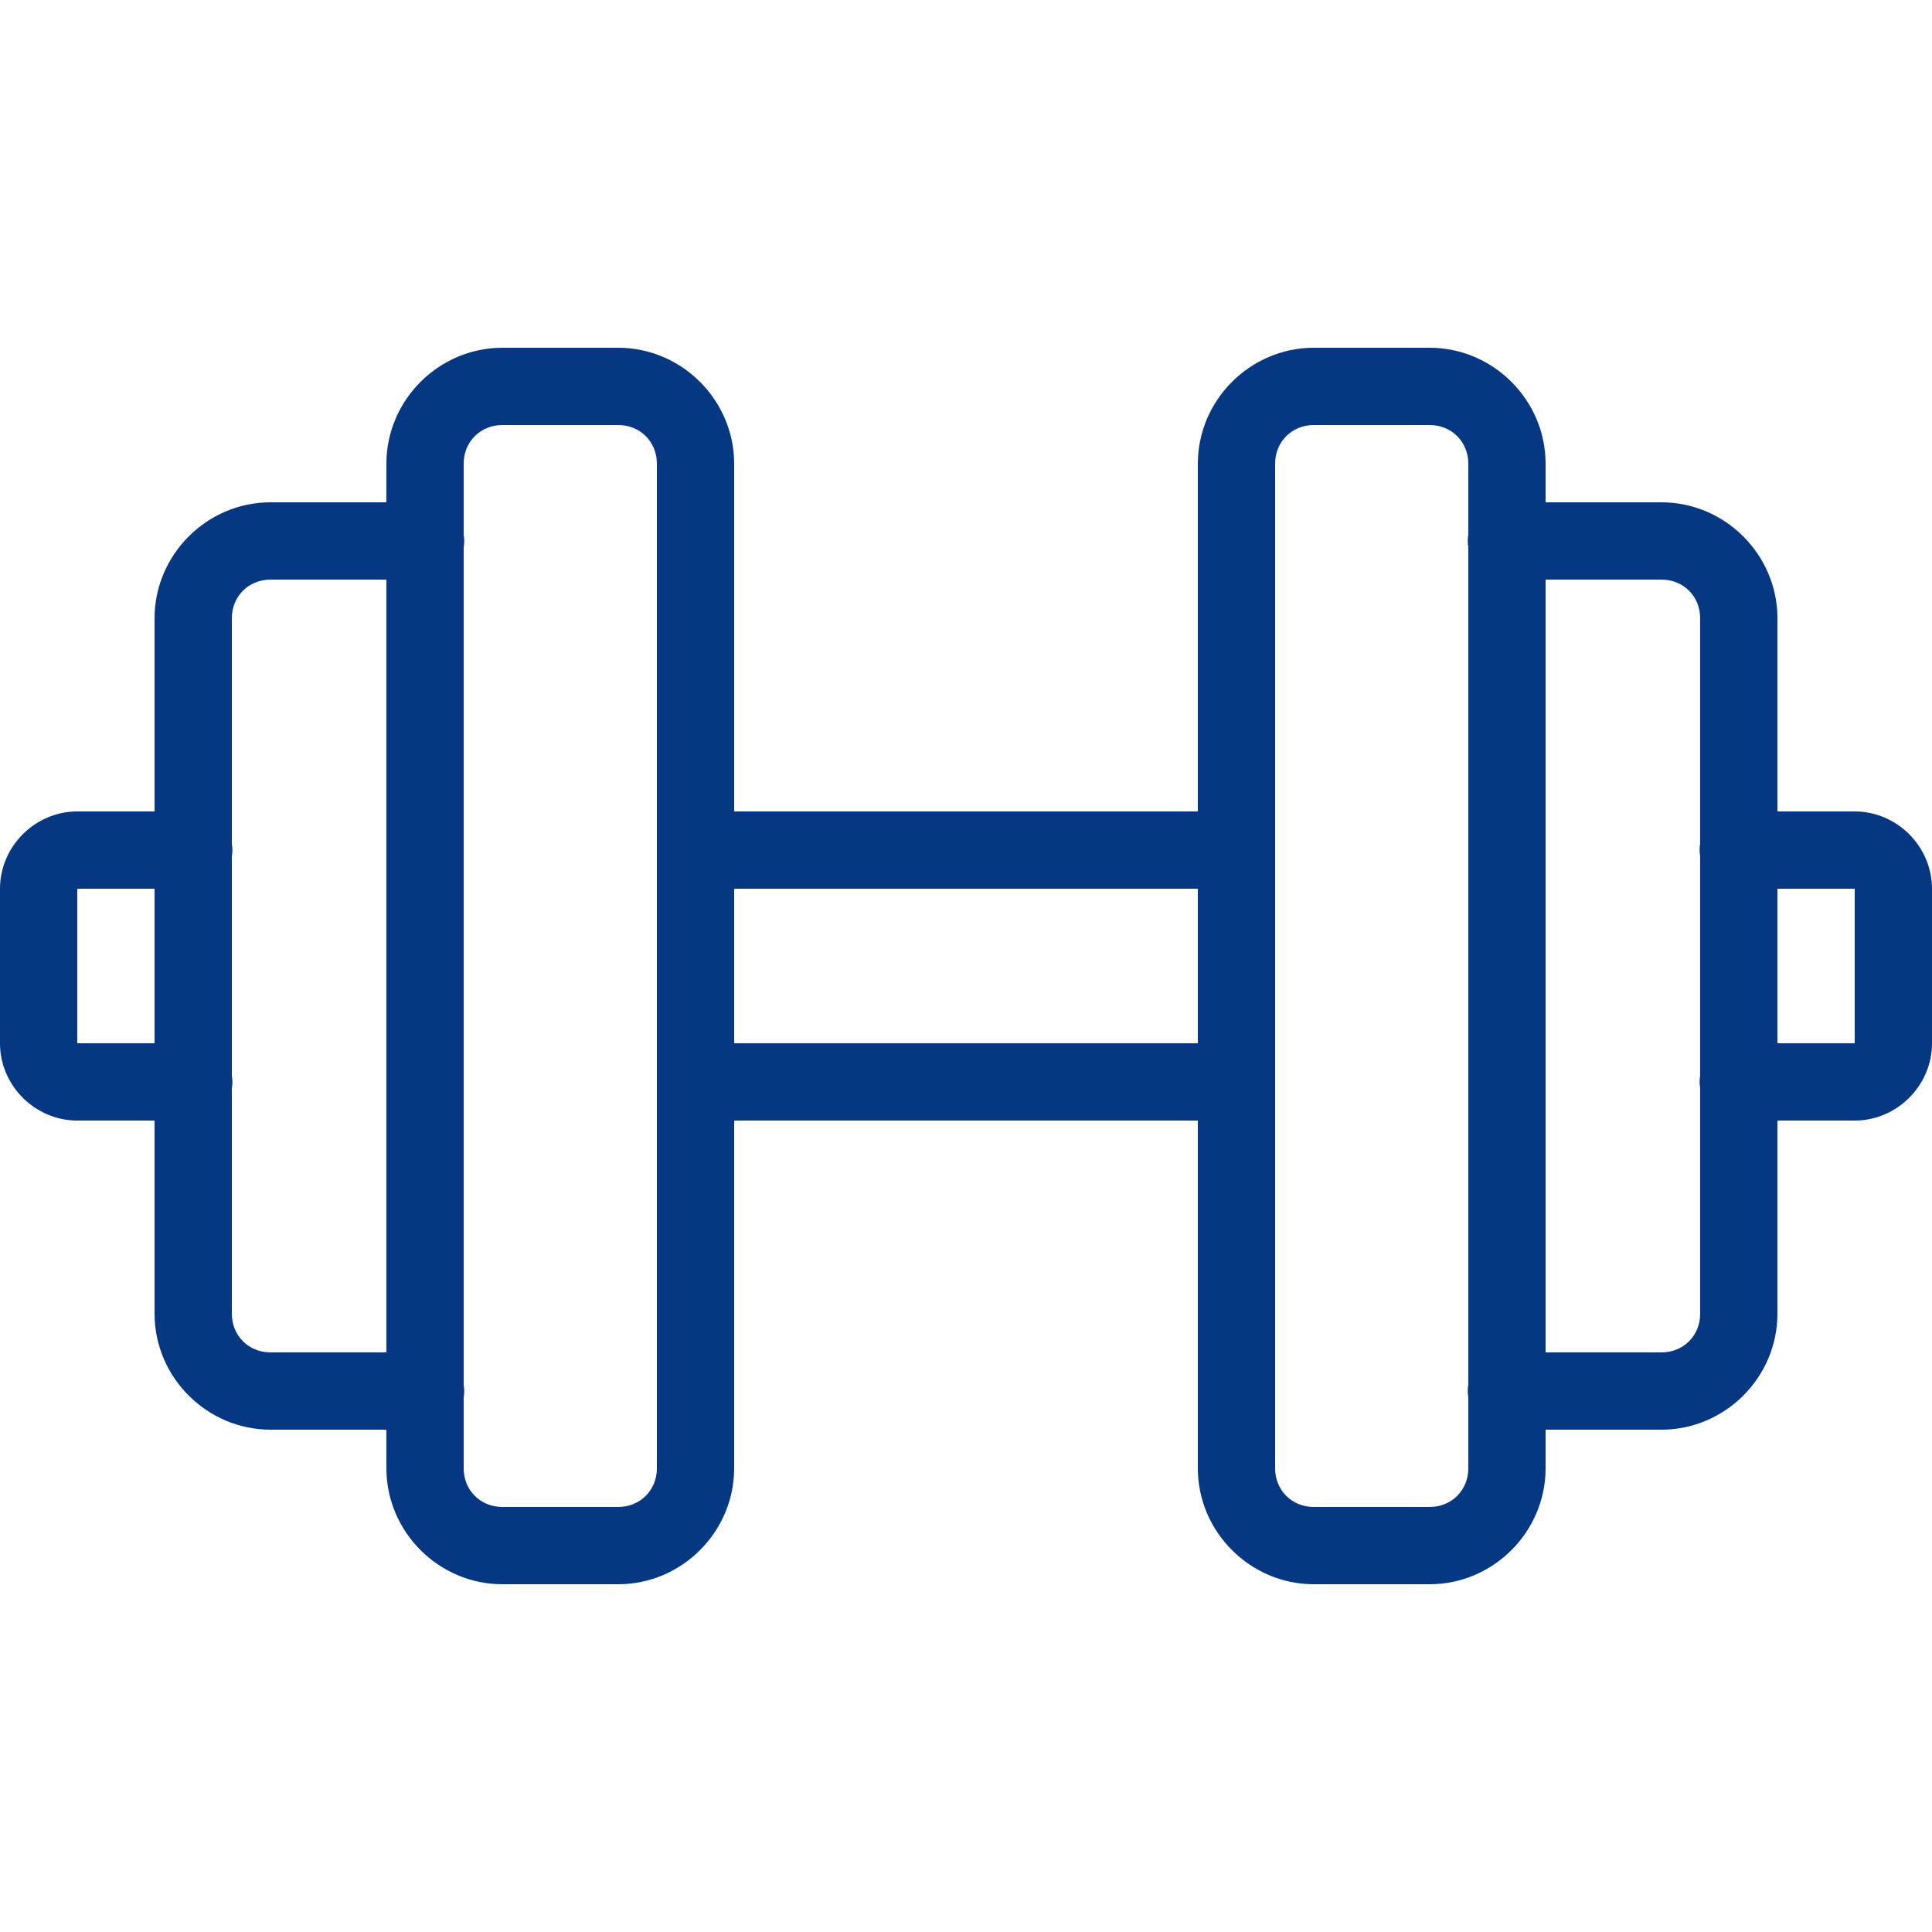
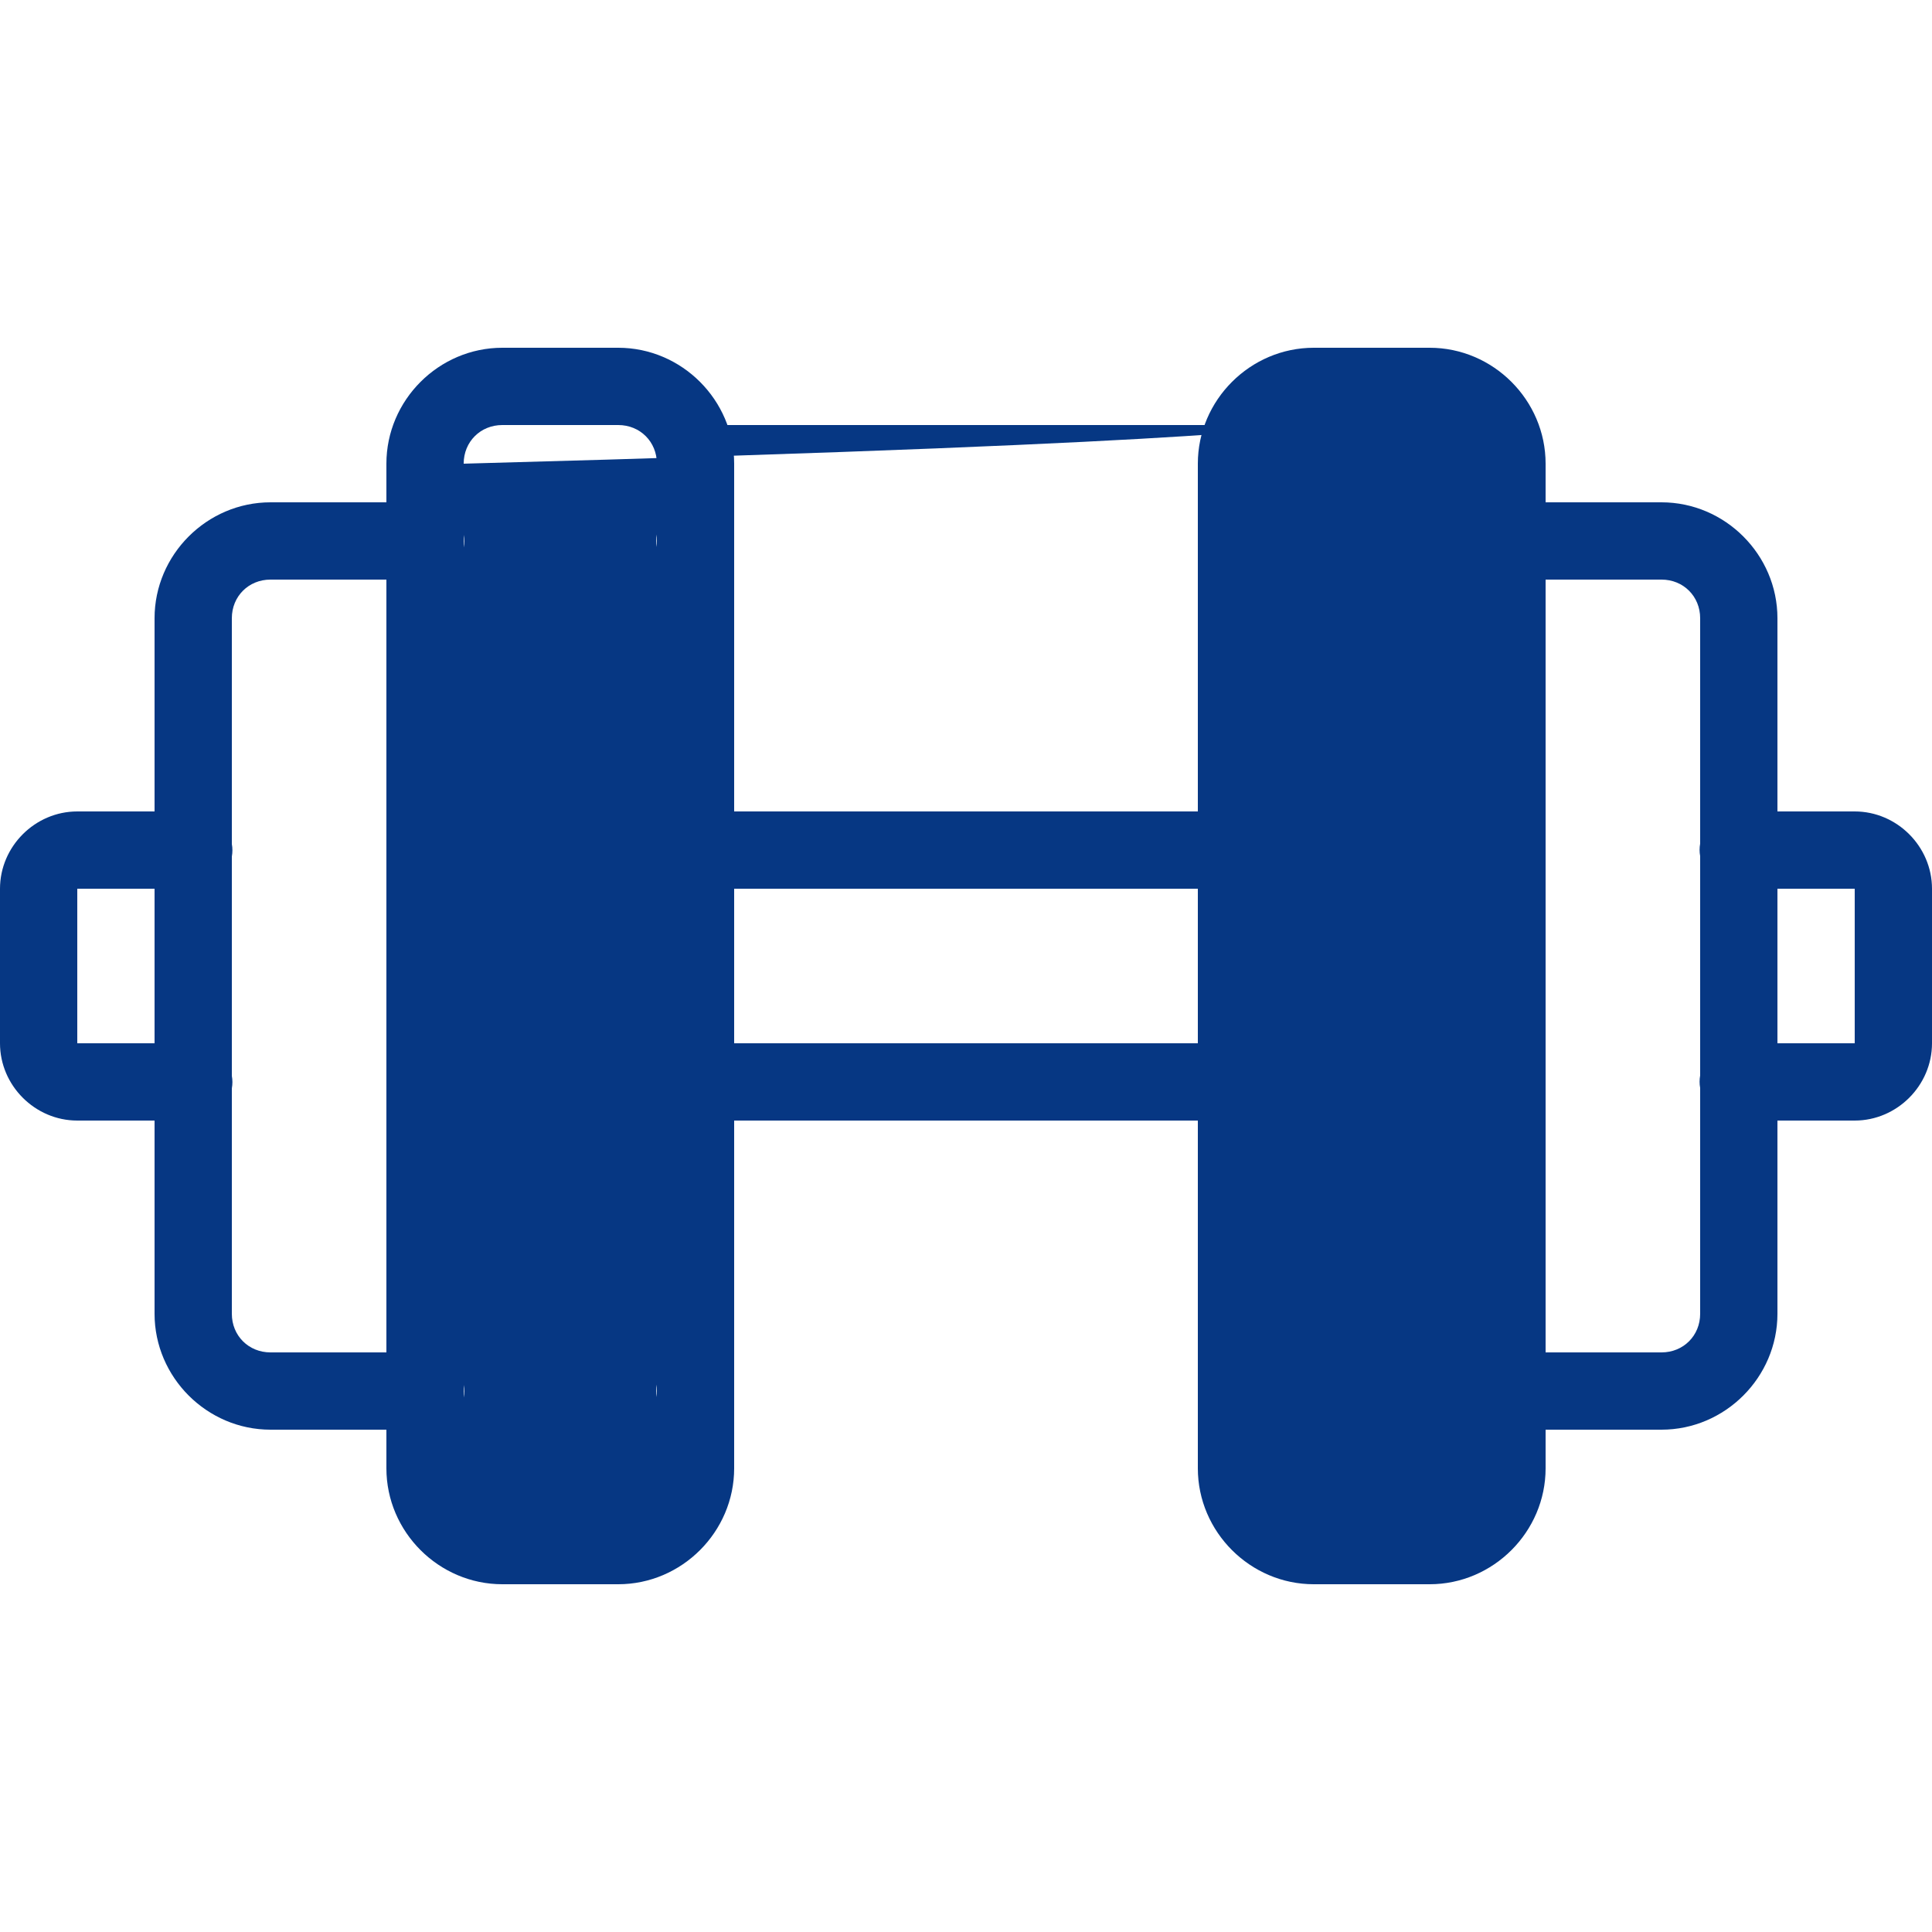
<svg xmlns="http://www.w3.org/2000/svg" version="1.1" baseProfile="basic" id="Capa_1" x="0px" y="0px" width="500px" height="500px" viewBox="0 0 500 500" xml:space="preserve">
  <g id="surface1">
-     <path fill="#063783" d="M130,90c-16.445,0-30,13.555-30,30v10H70c-16.445,0-30,13.555-30,30v50H20c-10.938,0-20,9.063-20,20v40   c0,10.938,9.063,20,20,20h20v50c0,16.445,13.555,30,30,30h30v10c0,16.445,13.555,30,30,30h30c16.445,0,30-13.555,30-30v-90h120v90   c0,16.445,13.555,30,30,30h30c16.445,0,30-13.555,30-30v-10h30c16.445,0,30-13.555,30-30v-50h20c10.938,0,20-9.063,20-20v-40   c0-10.938-9.063-20-20-20h-20v-50c0-16.445-13.555-30-30-30h-30v-10c0-16.445-13.555-30-30-30h-30c-16.445,0-30,13.555-30,30v90   H190v-90c0-16.445-13.555-30-30-30H130z M130,110h30c5.664,0,10,4.336,10,10v260c0,5.664-4.336,10-10,10h-30   c-5.664,0-10-4.336-10-10v-18.32c0.195-1.094,0.195-2.188,0-3.242V141.679c0.195-1.094,0.195-2.188,0-3.242V120   C120,114.336,124.336,110,130,110z M340,110h30c5.664,0,10,4.336,10,10v18.32c-0.195,1.094-0.195,2.188,0,3.242V358.32   c-0.195,1.094-0.195,2.188,0,3.242V380c0,5.664-4.336,10-10,10h-30c-5.664,0-10-4.336-10-10V120C330,114.336,334.336,110,340,110z    M70,150h30v200H70c-5.664,0-10-4.336-10-10v-58.32c0.195-1.094,0.195-2.188,0-3.242v-56.758c0.195-1.094,0.195-2.188,0-3.242V160   C60,154.336,64.336,150,70,150z M400,150h30c5.664,0,10,4.336,10,10v58.32c-0.195,1.094-0.195,2.188,0,3.242v56.758   c-0.195,1.094-0.195,2.188,0,3.242V340c0,5.664-4.336,10-10,10h-30V150z M20,230h20v40H20V230z M190,230h120v40H190V230z M460,230   h20v40h-20V230z" />
+     <path fill="#063783" d="M130,90c-16.445,0-30,13.555-30,30v10H70c-16.445,0-30,13.555-30,30v50H20c-10.938,0-20,9.063-20,20v40   c0,10.938,9.063,20,20,20h20v50c0,16.445,13.555,30,30,30h30v10c0,16.445,13.555,30,30,30h30c16.445,0,30-13.555,30-30v-90h120v90   c0,16.445,13.555,30,30,30h30c16.445,0,30-13.555,30-30v-10h30c16.445,0,30-13.555,30-30v-50h20c10.938,0,20-9.063,20-20v-40   c0-10.938-9.063-20-20-20h-20v-50c0-16.445-13.555-30-30-30h-30v-10c0-16.445-13.555-30-30-30h-30c-16.445,0-30,13.555-30,30v90   H190v-90c0-16.445-13.555-30-30-30H130z M130,110h30c5.664,0,10,4.336,10,10v260c0,5.664-4.336,10-10,10h-30   c-5.664,0-10-4.336-10-10v-18.32c0.195-1.094,0.195-2.188,0-3.242V141.679c0.195-1.094,0.195-2.188,0-3.242V120   C120,114.336,124.336,110,130,110z h30c5.664,0,10,4.336,10,10v18.32c-0.195,1.094-0.195,2.188,0,3.242V358.32   c-0.195,1.094-0.195,2.188,0,3.242V380c0,5.664-4.336,10-10,10h-30c-5.664,0-10-4.336-10-10V120C330,114.336,334.336,110,340,110z    M70,150h30v200H70c-5.664,0-10-4.336-10-10v-58.32c0.195-1.094,0.195-2.188,0-3.242v-56.758c0.195-1.094,0.195-2.188,0-3.242V160   C60,154.336,64.336,150,70,150z M400,150h30c5.664,0,10,4.336,10,10v58.32c-0.195,1.094-0.195,2.188,0,3.242v56.758   c-0.195,1.094-0.195,2.188,0,3.242V340c0,5.664-4.336,10-10,10h-30V150z M20,230h20v40H20V230z M190,230h120v40H190V230z M460,230   h20v40h-20V230z" />
  </g>
</svg>